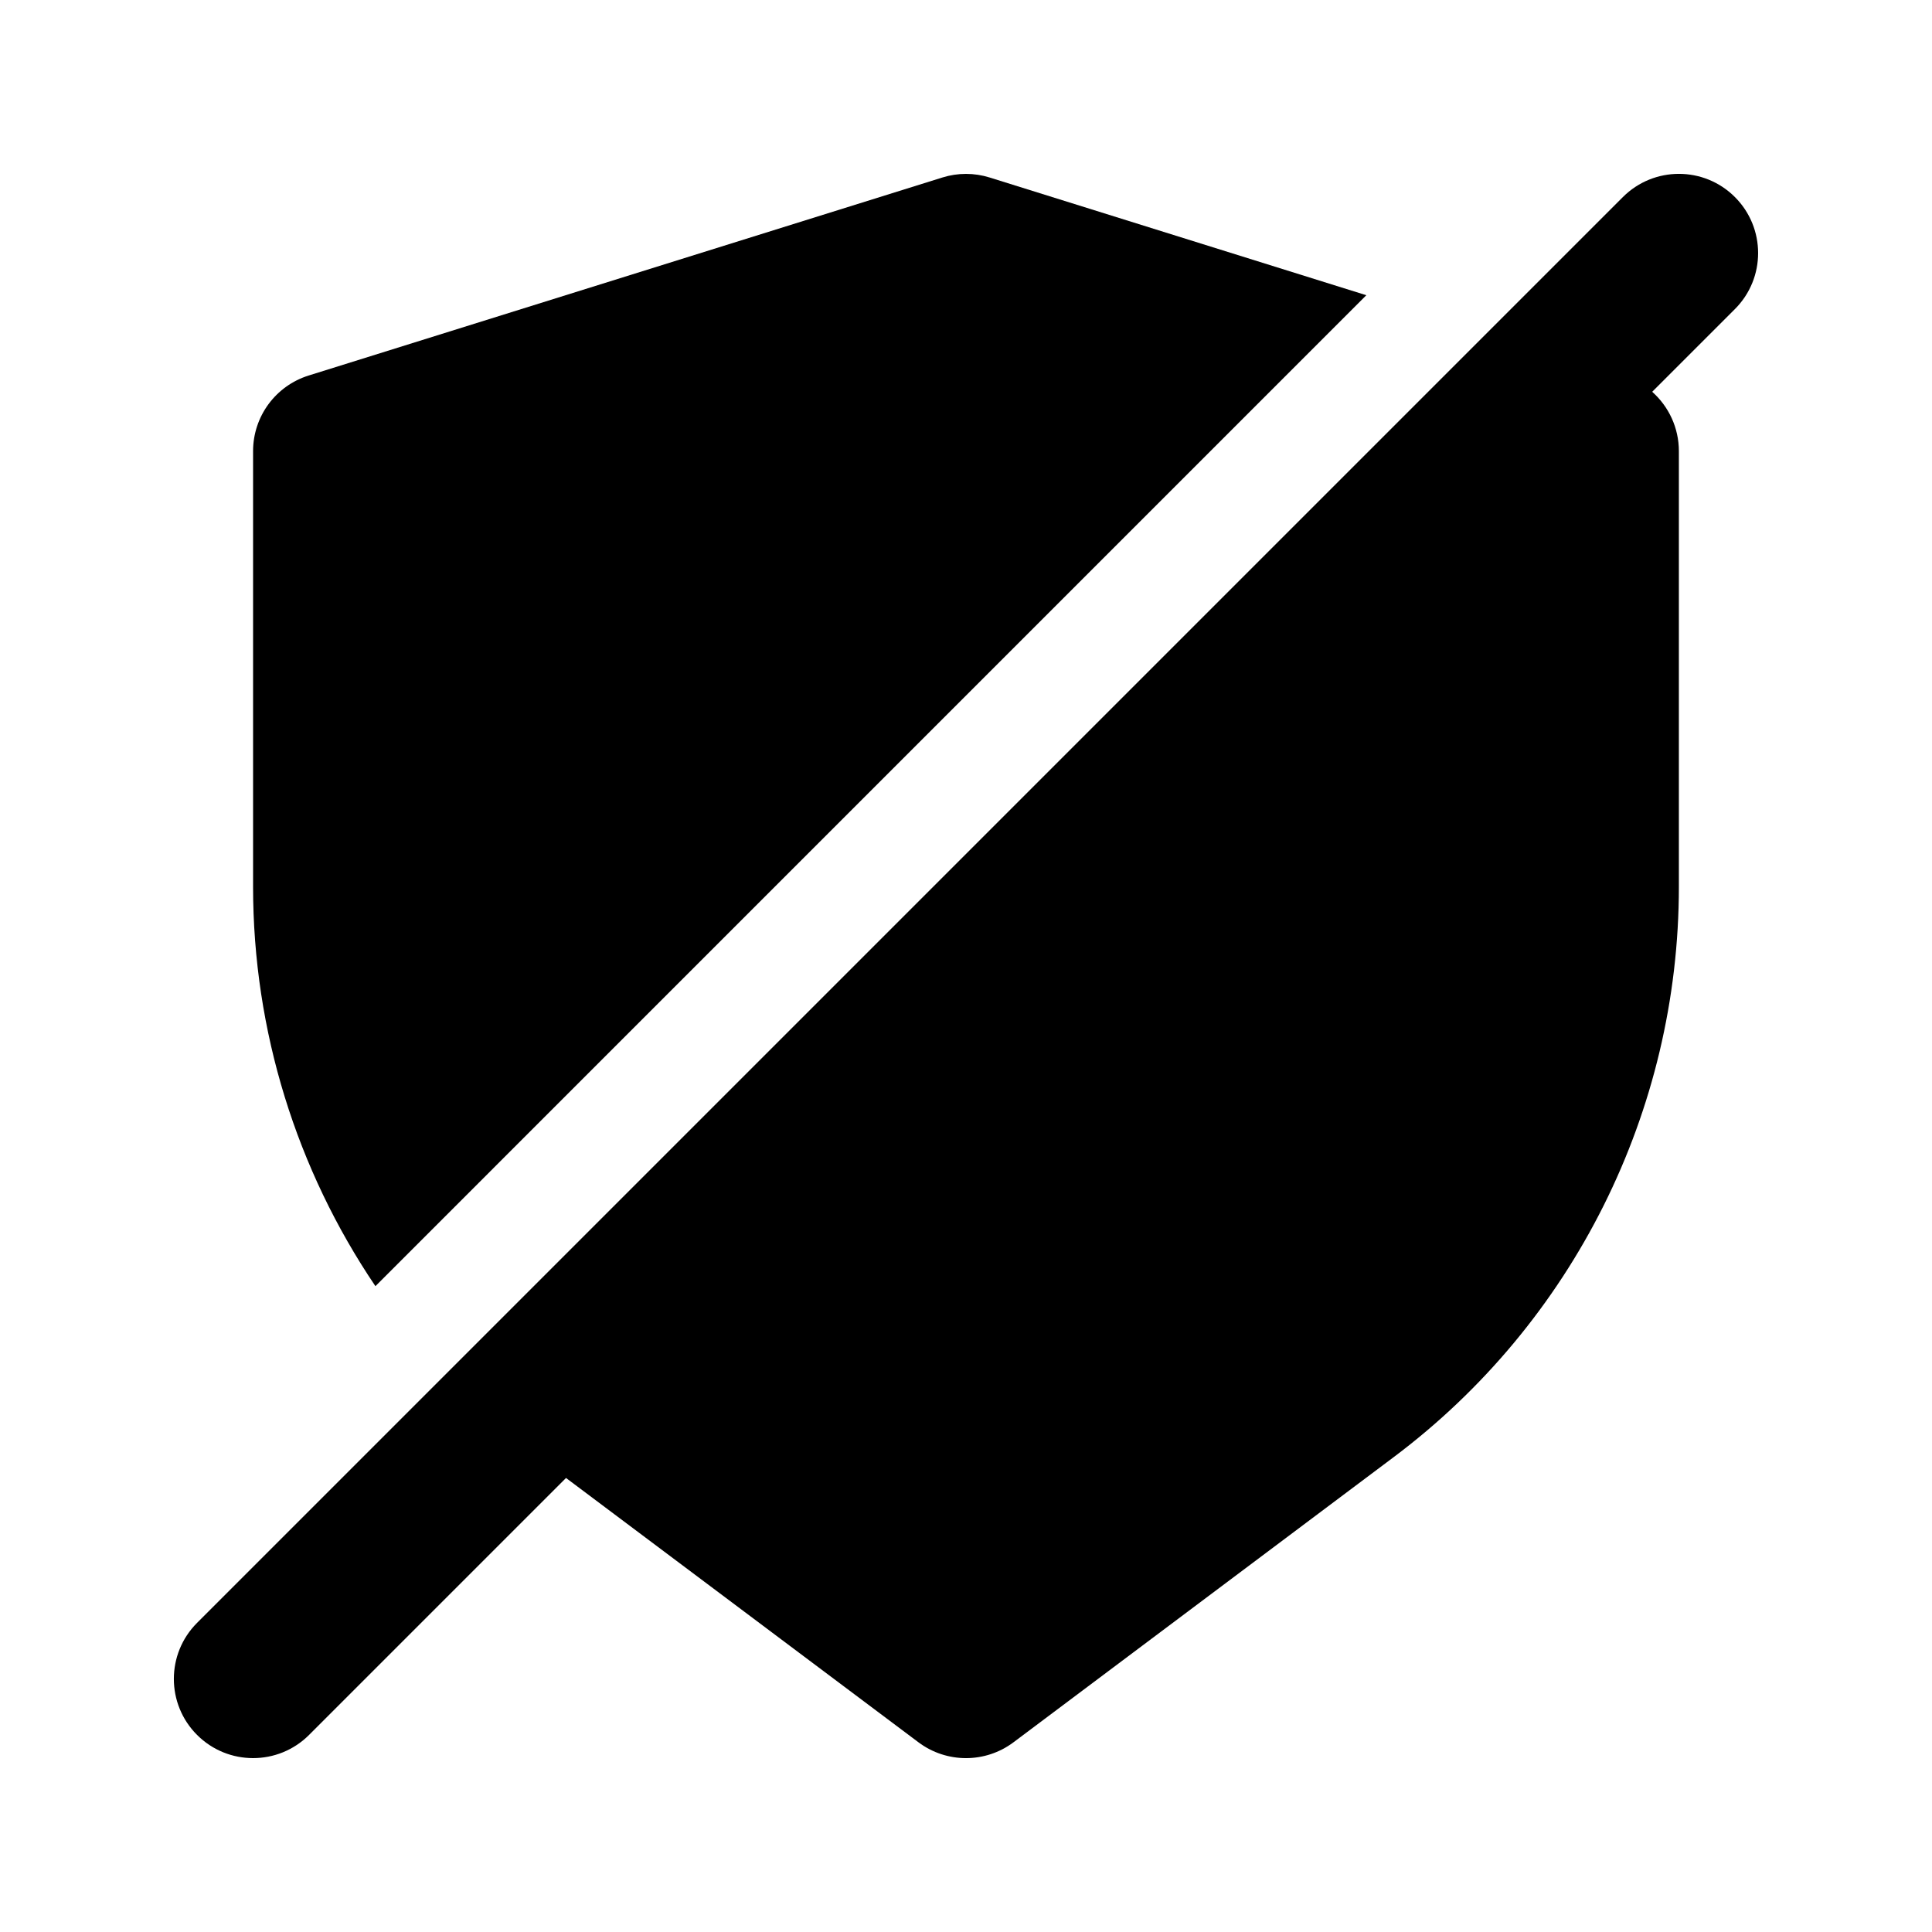
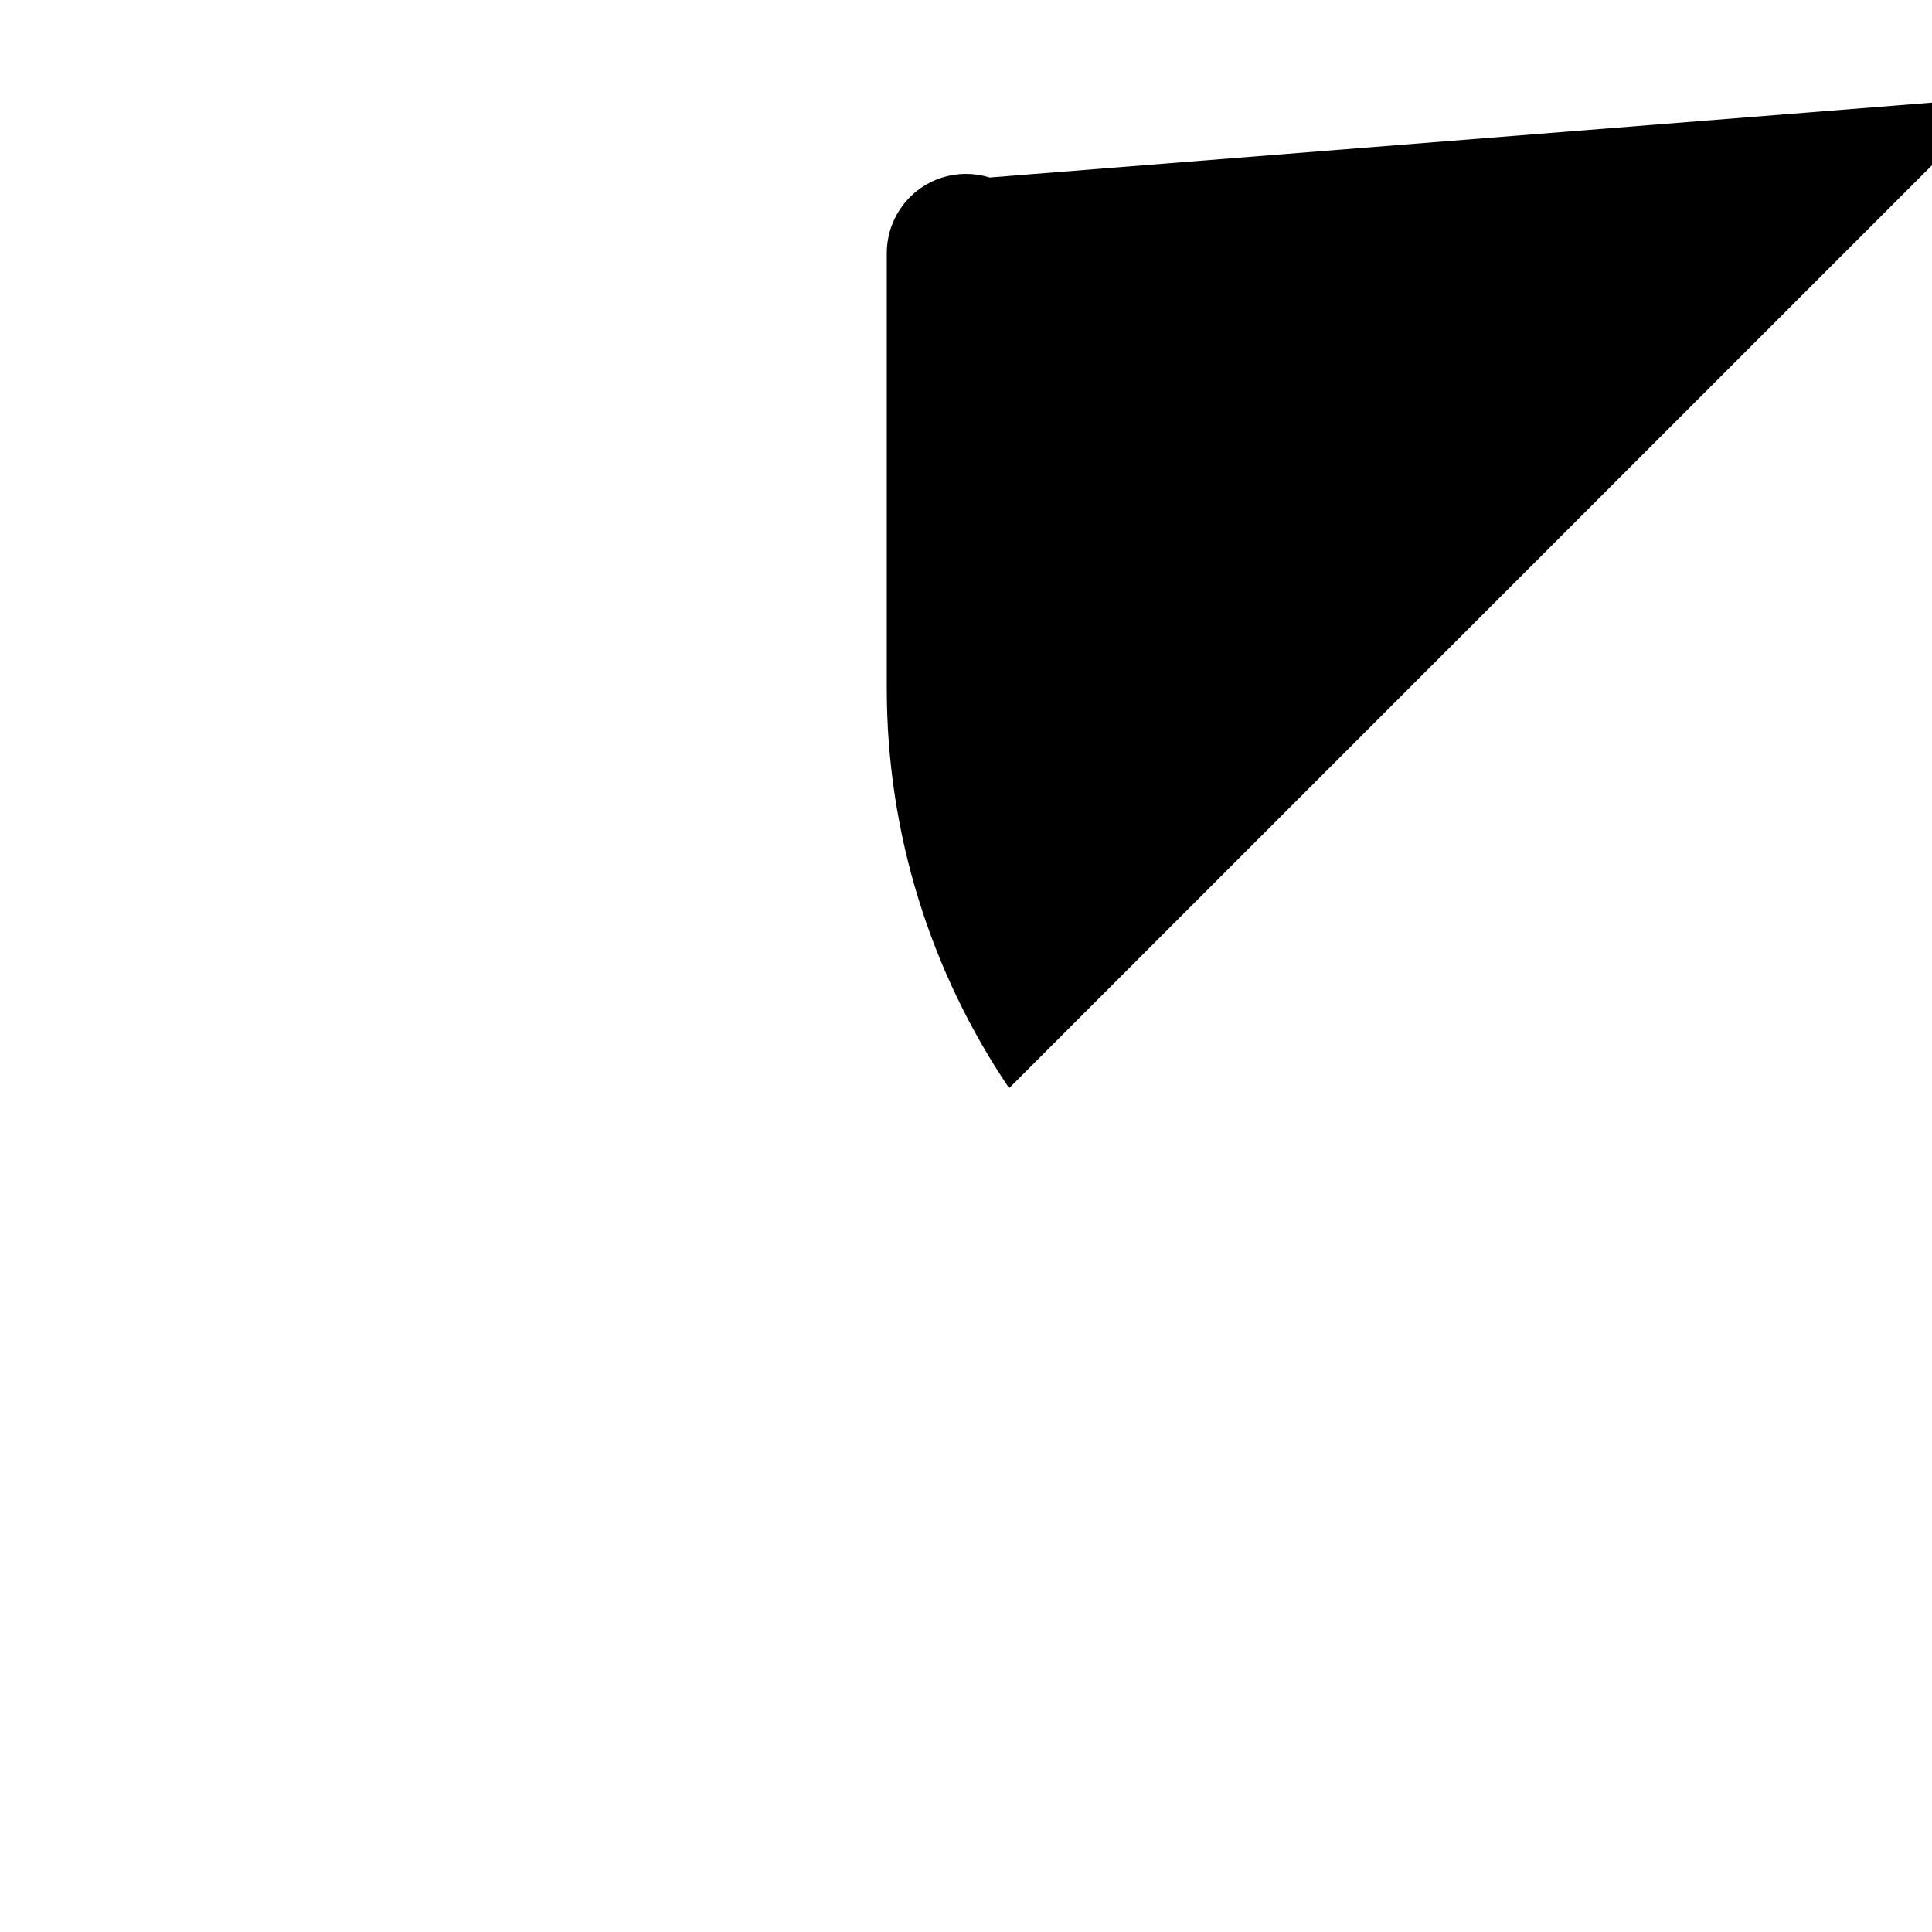
<svg xmlns="http://www.w3.org/2000/svg" fill="#000000" width="800px" height="800px" version="1.1" viewBox="144 144 512 512">
  <g>
-     <path d="m603.77 225.91c8.199-8.199 8.199-21.488 0-29.688-8.195-8.199-21.488-8.199-29.688 0l-377.86 377.86c-8.199 8.199-8.199 21.492 0 29.688 8.199 8.199 21.488 8.199 29.688 0l68.094-68.094 93.395 70.047c7.465 5.598 17.727 5.598 25.191 0l100.76-75.574c47.574-35.68 75.57-91.676 75.57-151.14v-115.46c0-6.148-2.676-11.82-7.074-15.719z" />
-     <path d="m406.26 191.04c-4.078-1.277-8.449-1.277-12.523 0l-167.94 52.477c-8.766 2.742-14.73 10.855-14.73 20.039v115.46c0 38.195 11.551 74.961 32.422 105.83l262.6-262.61z" />
+     <path d="m406.26 191.04c-4.078-1.277-8.449-1.277-12.523 0c-8.766 2.742-14.73 10.855-14.73 20.039v115.46c0 38.195 11.551 74.961 32.422 105.83l262.6-262.61z" />
  </g>
</svg>